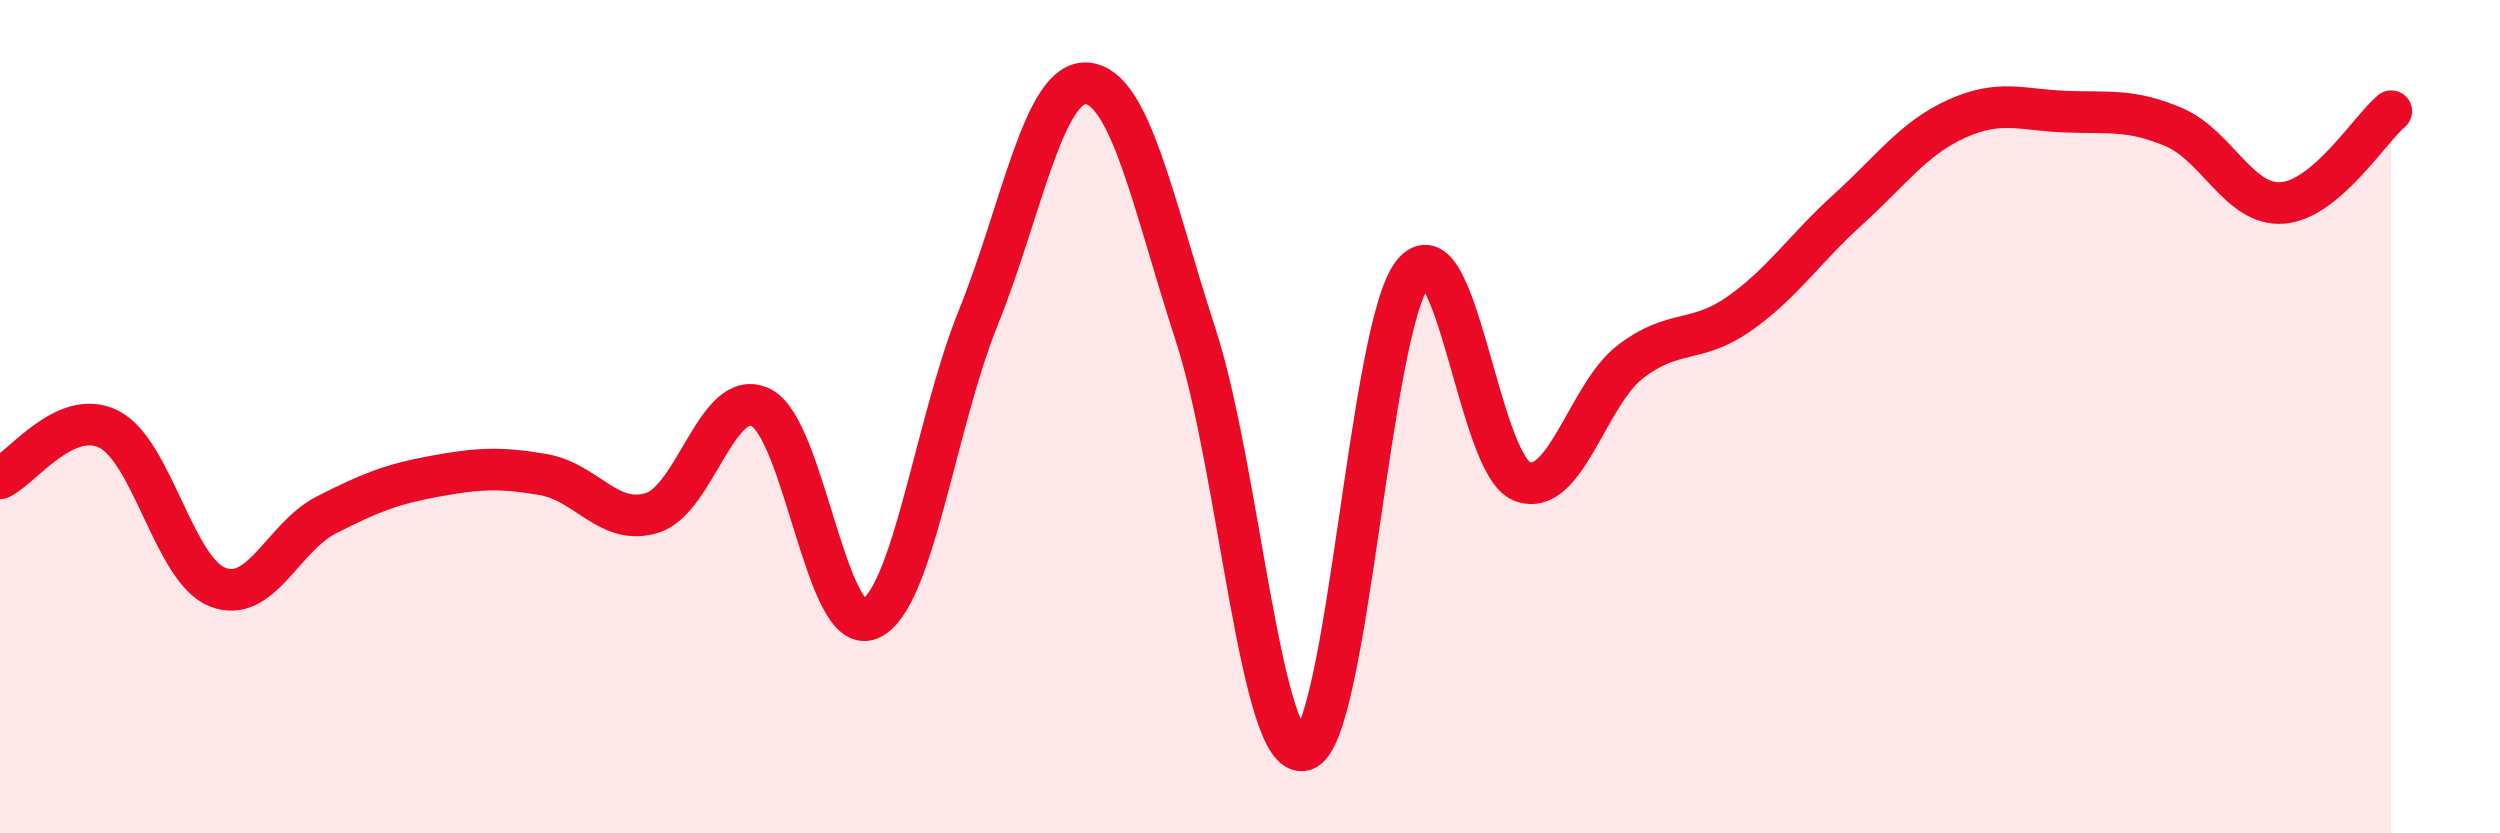
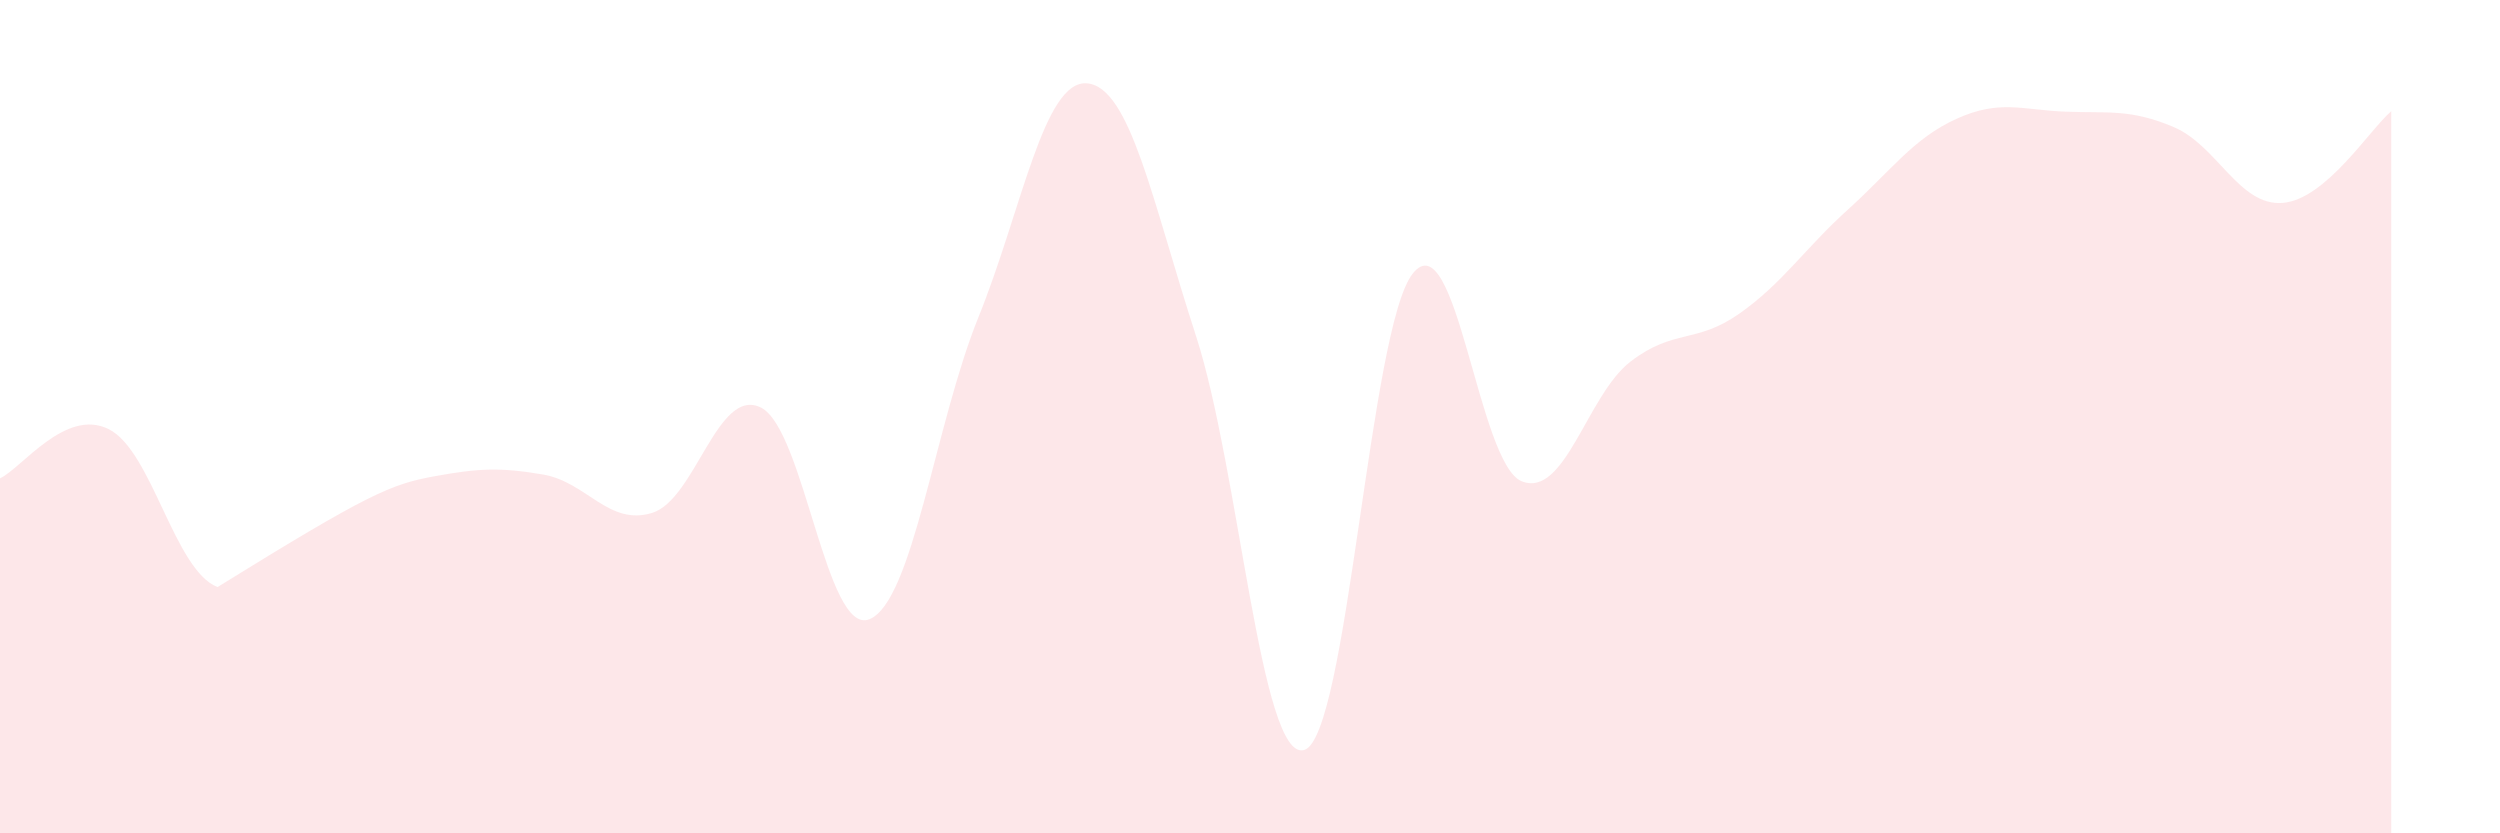
<svg xmlns="http://www.w3.org/2000/svg" width="60" height="20" viewBox="0 0 60 20">
-   <path d="M 0,11.48 C 0.52,11.24 1.57,9.78 2.61,10.3 C 3.65,10.82 4.18,13.68 5.22,14.09 C 6.26,14.5 6.79,12.89 7.83,12.36 C 8.87,11.83 9.39,11.62 10.43,11.43 C 11.47,11.24 12,11.21 13.04,11.39 C 14.08,11.57 14.61,12.63 15.65,12.31 C 16.69,11.99 17.22,9.27 18.26,9.78 C 19.3,10.29 19.83,15.29 20.87,14.86 C 21.91,14.43 22.44,10.19 23.48,7.62 C 24.52,5.05 25.05,1.91 26.09,2 C 27.13,2.09 27.66,4.85 28.7,8.05 C 29.74,11.25 30.26,18.3 31.3,18 C 32.34,17.7 32.87,7.85 33.91,6.56 C 34.95,5.27 35.48,11.13 36.52,11.55 C 37.56,11.97 38.09,9.48 39.13,8.68 C 40.17,7.88 40.7,8.26 41.74,7.53 C 42.78,6.8 43.31,5.97 44.35,5.03 C 45.39,4.09 45.92,3.32 46.96,2.85 C 48,2.38 48.53,2.64 49.57,2.68 C 50.61,2.72 51.13,2.61 52.17,3.05 C 53.21,3.49 53.74,4.95 54.78,4.87 C 55.82,4.79 56.87,3.11 57.39,2.67L57.39 20L0 20Z" fill="#EB0A25" opacity="0.1" stroke-linecap="round" stroke-linejoin="round" />
-   <path d="M 0,11.48 C 0.52,11.24 1.57,9.78 2.61,10.3 C 3.65,10.82 4.18,13.68 5.22,14.09 C 6.26,14.5 6.79,12.89 7.83,12.36 C 8.87,11.83 9.39,11.62 10.43,11.43 C 11.47,11.24 12,11.21 13.04,11.39 C 14.08,11.57 14.61,12.63 15.65,12.31 C 16.69,11.99 17.22,9.27 18.26,9.78 C 19.3,10.29 19.83,15.29 20.87,14.86 C 21.91,14.43 22.44,10.19 23.48,7.62 C 24.52,5.05 25.05,1.91 26.09,2 C 27.13,2.09 27.66,4.85 28.7,8.05 C 29.74,11.25 30.26,18.3 31.3,18 C 32.34,17.7 32.87,7.85 33.91,6.56 C 34.95,5.27 35.48,11.13 36.52,11.55 C 37.56,11.97 38.09,9.48 39.13,8.68 C 40.17,7.88 40.7,8.26 41.74,7.53 C 42.78,6.8 43.31,5.97 44.35,5.03 C 45.39,4.09 45.92,3.32 46.96,2.85 C 48,2.38 48.53,2.64 49.57,2.68 C 50.61,2.72 51.13,2.61 52.17,3.05 C 53.21,3.49 53.74,4.95 54.78,4.87 C 55.82,4.79 56.87,3.11 57.39,2.67" stroke="#EB0A25" stroke-width="1" fill="none" stroke-linecap="round" stroke-linejoin="round" />
+   <path d="M 0,11.48 C 0.52,11.24 1.57,9.78 2.61,10.3 C 3.65,10.82 4.18,13.68 5.22,14.09 C 8.87,11.83 9.39,11.62 10.43,11.43 C 11.47,11.24 12,11.21 13.04,11.39 C 14.08,11.57 14.61,12.63 15.65,12.31 C 16.69,11.99 17.22,9.27 18.26,9.78 C 19.3,10.29 19.83,15.29 20.87,14.86 C 21.91,14.43 22.44,10.19 23.48,7.62 C 24.52,5.05 25.05,1.91 26.09,2 C 27.13,2.09 27.66,4.85 28.7,8.05 C 29.74,11.25 30.26,18.3 31.3,18 C 32.34,17.7 32.87,7.85 33.91,6.56 C 34.95,5.27 35.48,11.13 36.52,11.55 C 37.56,11.97 38.09,9.48 39.13,8.68 C 40.17,7.88 40.7,8.26 41.74,7.53 C 42.78,6.8 43.31,5.97 44.35,5.03 C 45.39,4.09 45.92,3.32 46.96,2.85 C 48,2.38 48.53,2.64 49.57,2.68 C 50.61,2.72 51.13,2.61 52.17,3.05 C 53.21,3.49 53.74,4.95 54.78,4.87 C 55.82,4.79 56.87,3.11 57.39,2.67L57.39 20L0 20Z" fill="#EB0A25" opacity="0.1" stroke-linecap="round" stroke-linejoin="round" />
</svg>